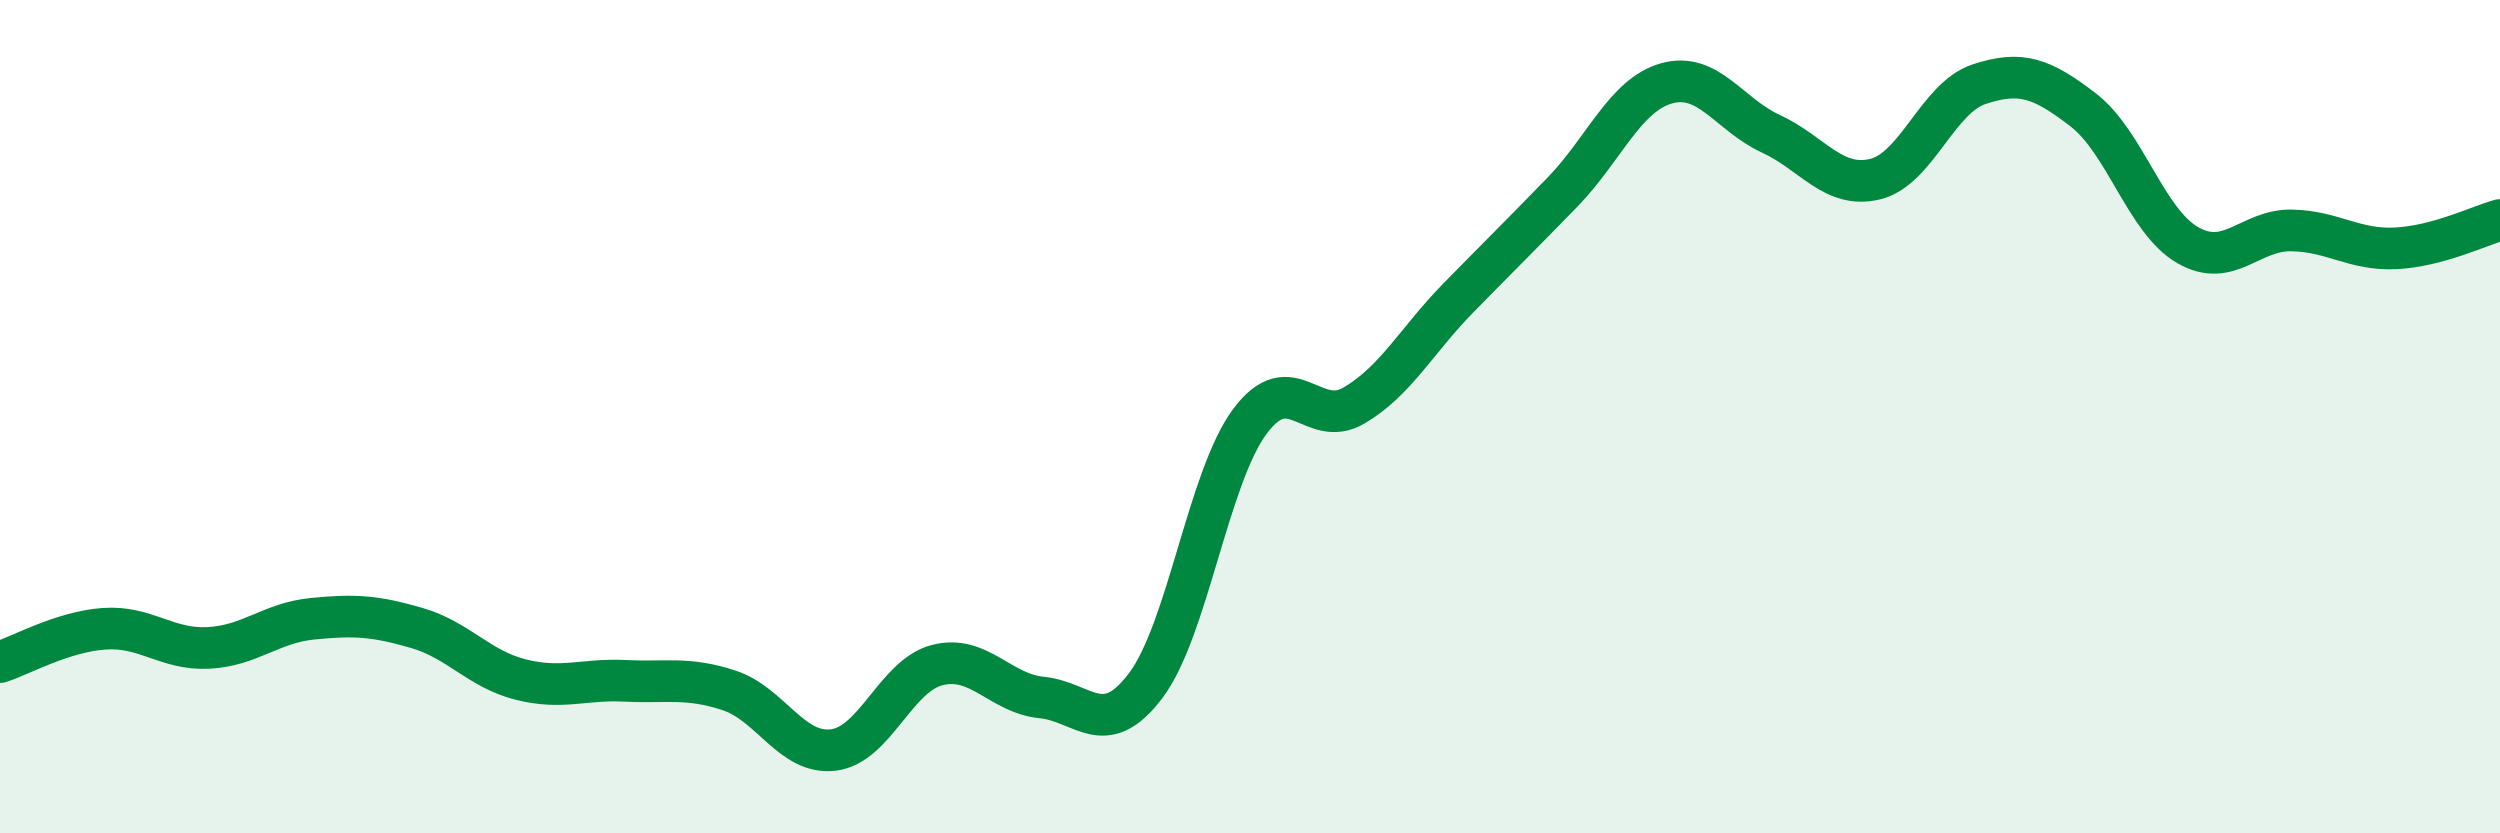
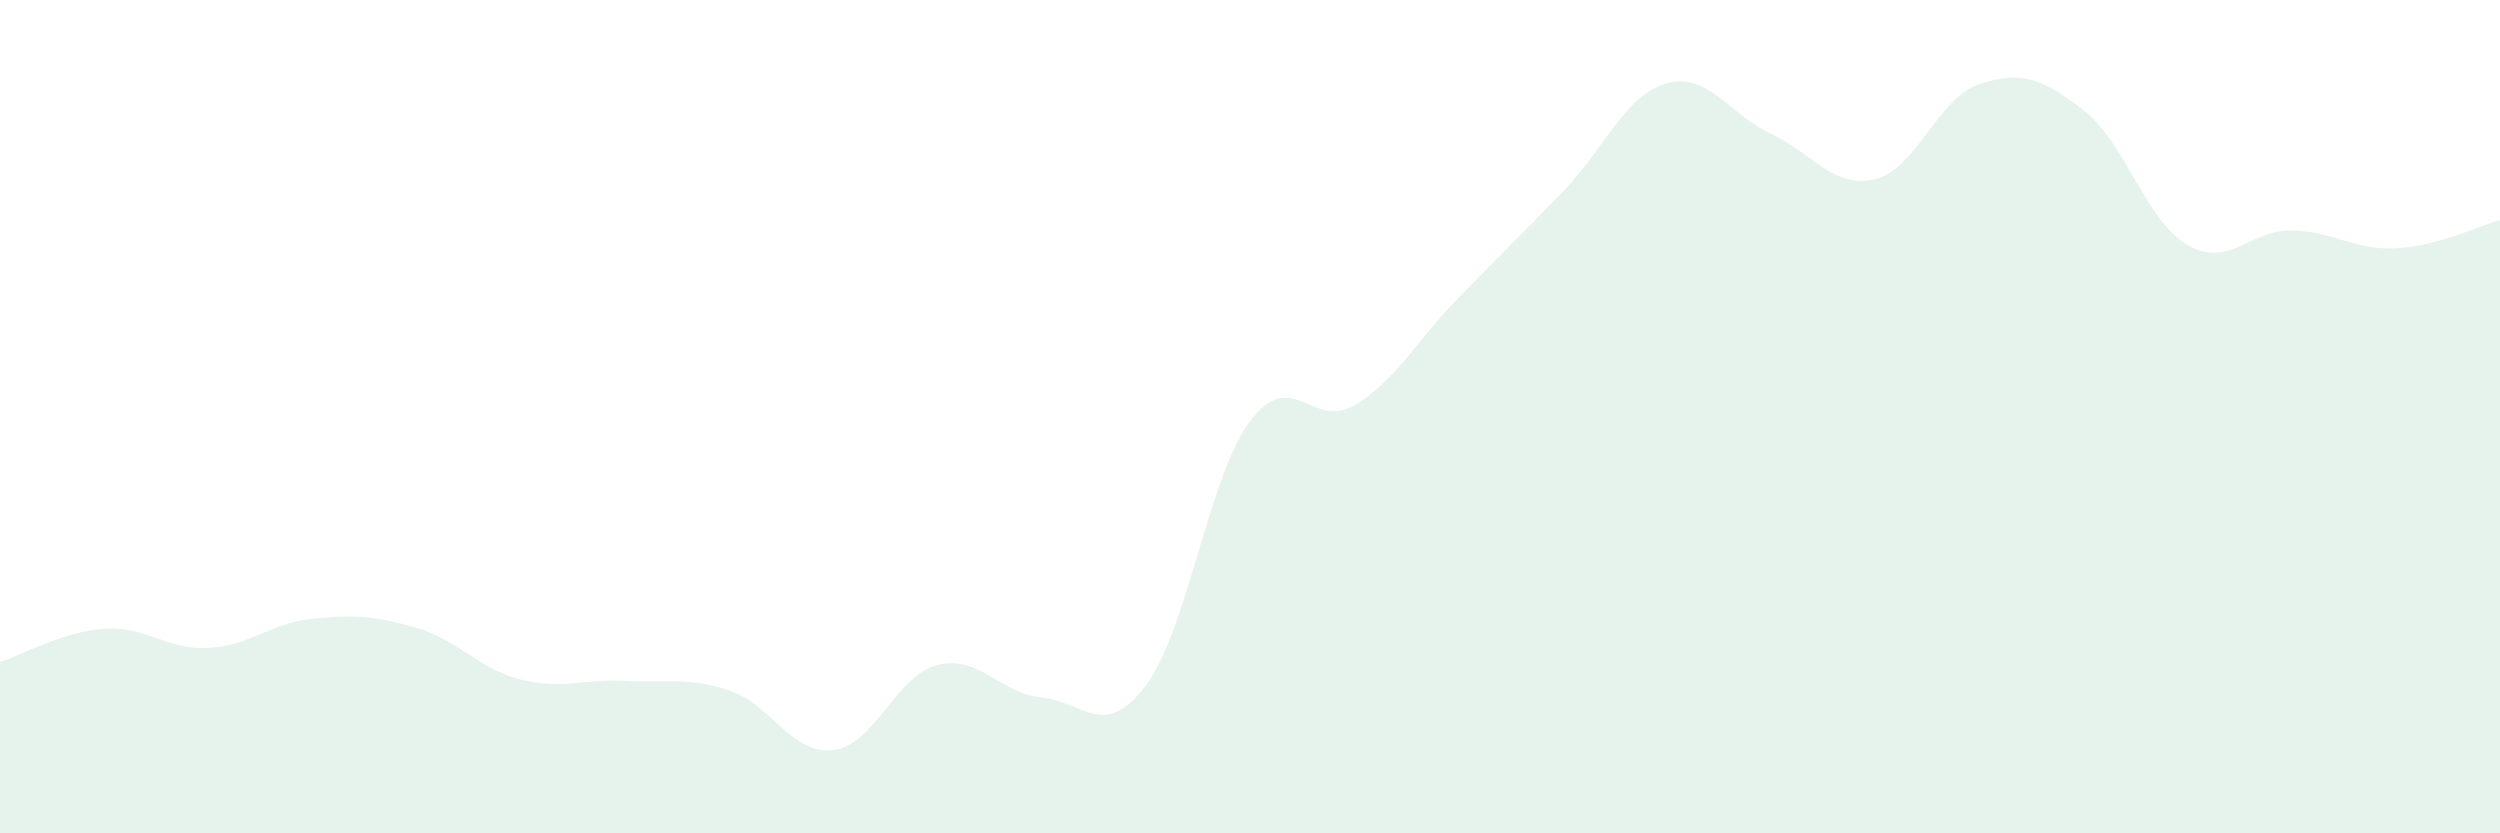
<svg xmlns="http://www.w3.org/2000/svg" width="60" height="20" viewBox="0 0 60 20">
-   <path d="M 0,15.89 C 0.5,15.73 1.5,15.16 2.5,15.09 C 3.5,15.02 4,15.6 5,15.55 C 6,15.5 6.5,14.95 7.5,14.85 C 8.5,14.75 9,14.78 10,15.07 C 11,15.36 11.5,16.06 12.5,16.31 C 13.5,16.56 14,16.29 15,16.34 C 16,16.39 16.5,16.24 17.5,16.57 C 18.5,16.9 19,18.12 20,18 C 21,17.88 21.5,16.21 22.5,15.96 C 23.5,15.71 24,16.64 25,16.74 C 26,16.84 26.5,17.78 27.5,16.45 C 28.5,15.12 29,11.45 30,10.11 C 31,8.77 31.5,10.32 32.5,9.73 C 33.5,9.14 34,8.17 35,7.15 C 36,6.13 36.5,5.64 37.5,4.61 C 38.5,3.58 39,2.28 40,2 C 41,1.72 41.5,2.75 42.5,3.21 C 43.5,3.67 44,4.54 45,4.3 C 46,4.06 46.5,2.35 47.5,2.02 C 48.5,1.69 49,1.87 50,2.64 C 51,3.41 51.5,5.3 52.5,5.88 C 53.5,6.46 54,5.51 55,5.53 C 56,5.55 56.5,6.01 57.5,5.96 C 58.5,5.91 59.5,5.42 60,5.28L60 20L0 20Z" fill="#008740" opacity="0.1" stroke-linecap="round" stroke-linejoin="round" />
-   <path d="M 0,15.89 C 0.5,15.73 1.5,15.16 2.5,15.09 C 3.5,15.02 4,15.6 5,15.55 C 6,15.5 6.5,14.95 7.5,14.85 C 8.5,14.75 9,14.78 10,15.07 C 11,15.36 11.5,16.06 12.5,16.31 C 13.5,16.56 14,16.29 15,16.34 C 16,16.39 16.5,16.24 17.5,16.57 C 18.5,16.9 19,18.12 20,18 C 21,17.88 21.5,16.21 22.5,15.96 C 23.5,15.71 24,16.64 25,16.74 C 26,16.84 26.5,17.78 27.5,16.45 C 28.5,15.12 29,11.45 30,10.11 C 31,8.77 31.5,10.32 32.5,9.73 C 33.5,9.14 34,8.17 35,7.15 C 36,6.13 36.5,5.64 37.5,4.61 C 38.5,3.58 39,2.28 40,2 C 41,1.72 41.5,2.75 42.5,3.21 C 43.5,3.67 44,4.54 45,4.3 C 46,4.06 46.5,2.35 47.5,2.02 C 48.5,1.69 49,1.87 50,2.64 C 51,3.41 51.5,5.3 52.5,5.88 C 53.5,6.46 54,5.51 55,5.53 C 56,5.55 56.5,6.01 57.5,5.96 C 58.5,5.91 59.5,5.42 60,5.28" stroke="#008740" stroke-width="1" fill="none" stroke-linecap="round" stroke-linejoin="round" />
+   <path d="M 0,15.89 C 0.5,15.73 1.5,15.16 2.5,15.09 C 3.5,15.02 4,15.6 5,15.55 C 6,15.5 6.5,14.95 7.5,14.85 C 8.5,14.75 9,14.78 10,15.07 C 11,15.36 11.5,16.06 12.5,16.31 C 13.5,16.56 14,16.29 15,16.34 C 16,16.39 16.5,16.24 17.5,16.57 C 18.5,16.9 19,18.12 20,18 C 21,17.88 21.5,16.21 22.5,15.96 C 23.5,15.71 24,16.64 25,16.74 C 26,16.84 26.5,17.78 27.5,16.45 C 28.5,15.12 29,11.45 30,10.11 C 31,8.77 31.5,10.32 32.5,9.73 C 33.5,9.14 34,8.17 35,7.15 C 36,6.13 36.5,5.64 37.5,4.61 C 38.5,3.58 39,2.28 40,2 C 41,1.72 41.5,2.75 42.5,3.21 C 43.5,3.67 44,4.54 45,4.3 C 46,4.06 46.5,2.35 47.5,2.02 C 48.5,1.69 49,1.87 50,2.64 C 51,3.41 51.5,5.3 52.5,5.88 C 53.5,6.46 54,5.51 55,5.53 C 56,5.55 56.5,6.01 57.5,5.96 C 58.5,5.91 59.5,5.42 60,5.28L60 20L0 20" fill="#008740" opacity="0.1" stroke-linecap="round" stroke-linejoin="round" />
</svg>